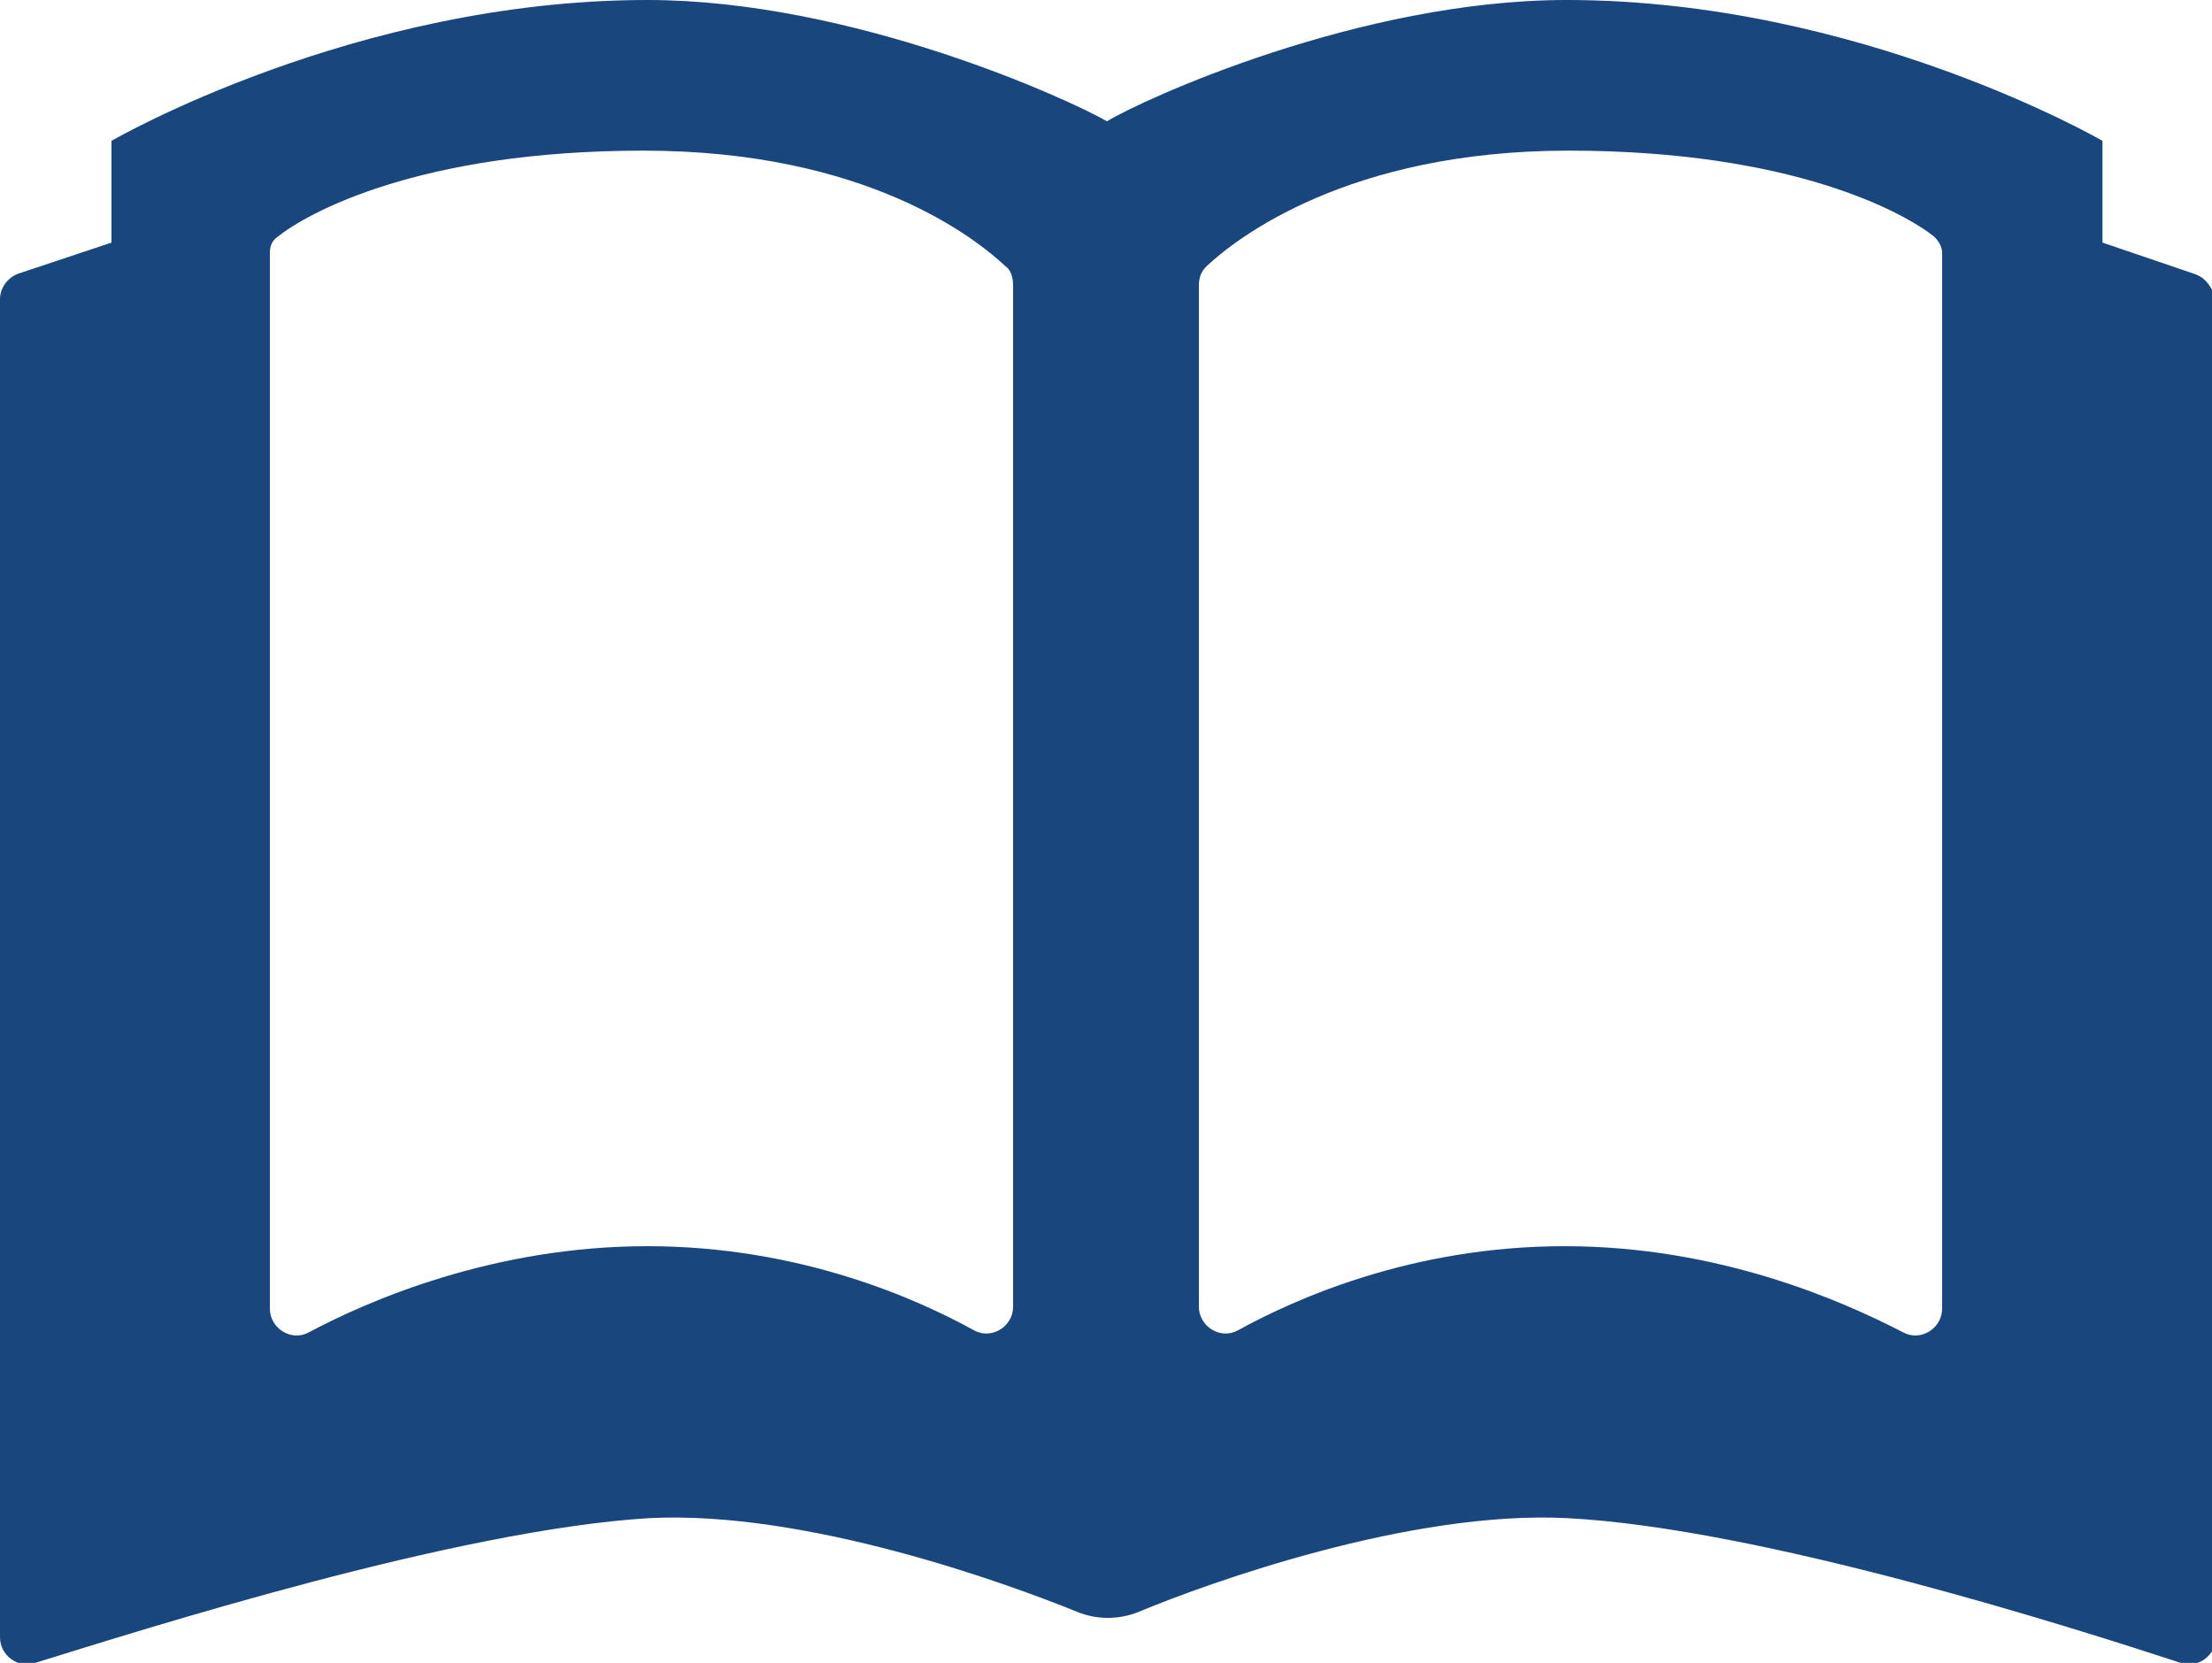
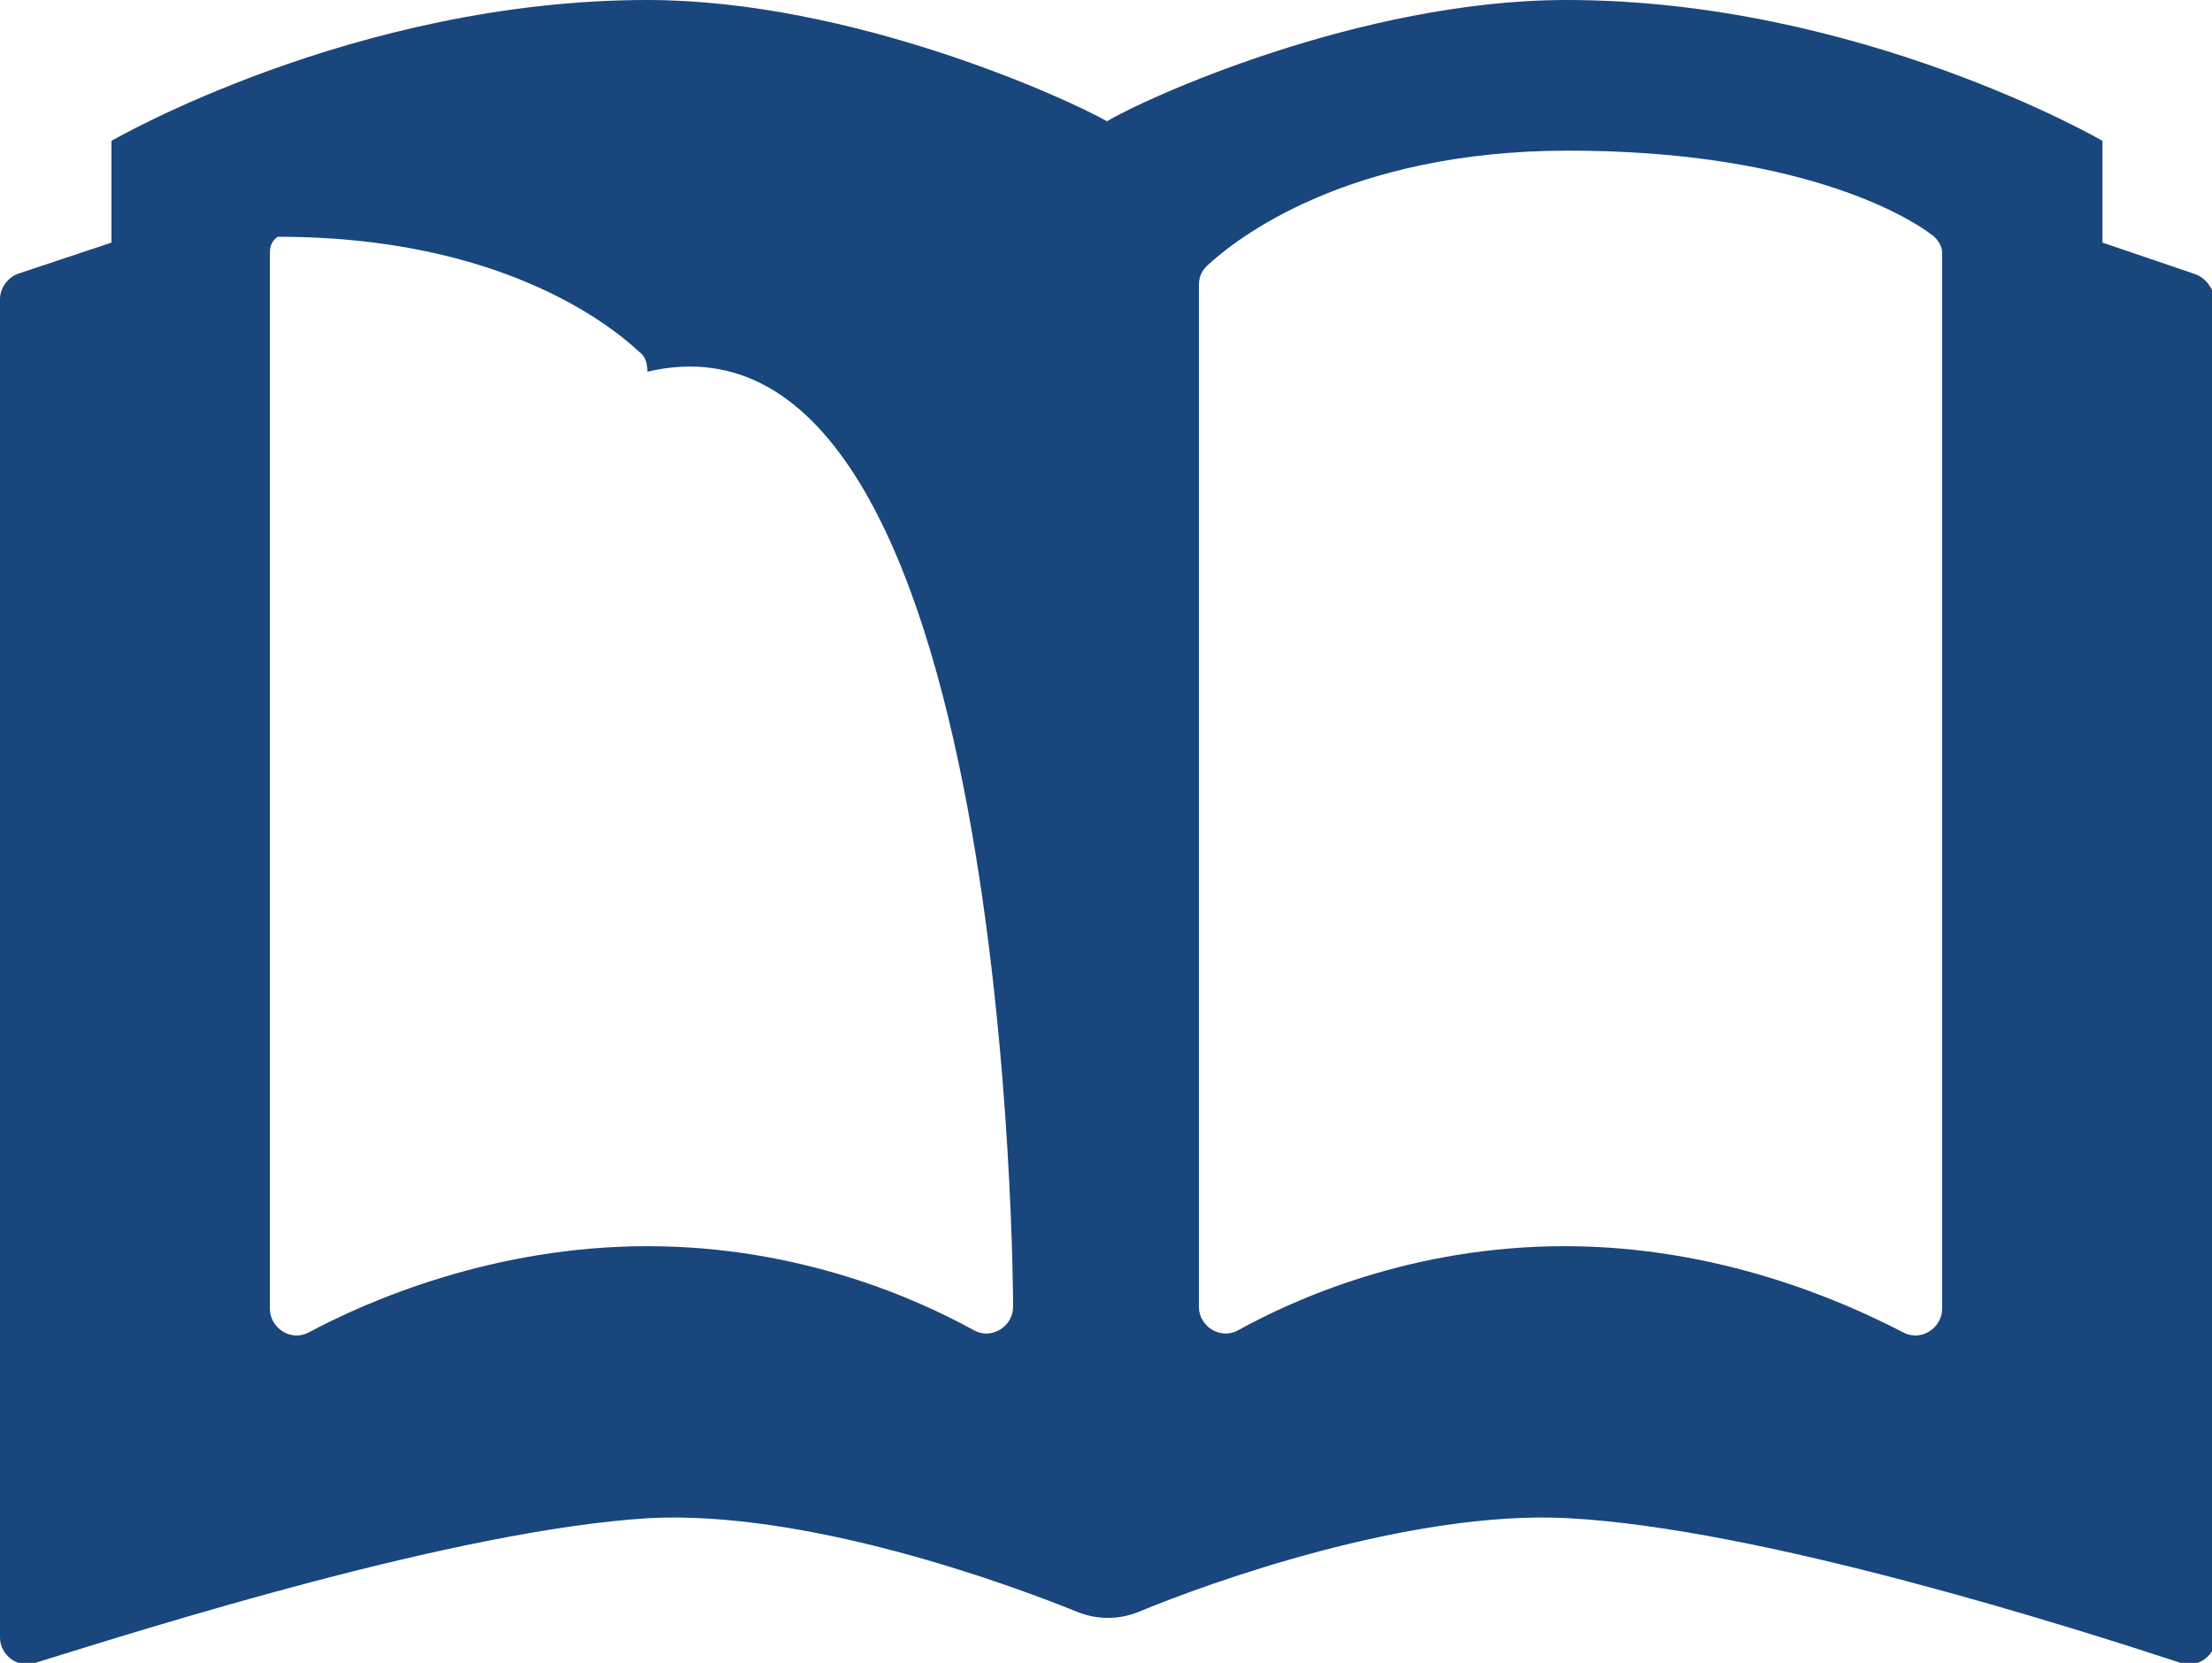
<svg xmlns="http://www.w3.org/2000/svg" version="1.1" id="Ebene_1" x="0px" y="0px" viewBox="0 0 113.1 85" style="enable-background:new 0 0 113.1 85;" xml:space="preserve">
  <style type="text/css">
	.st0{fill:#19467D;}
</style>
-   <path id="Manuals" class="st0" d="M112.2,14l-4.7-1.6c0-1.4,0-3.9,0-5.2c0,0-12.4-7.2-27.4-7.2C69.5,0,58.4,5.1,56.6,6.2  C54.7,5.1,43.6,0,33.1,0C18.1,0,5.7,7.2,5.7,7.2c0,1.3,0,3.8,0,5.2L0.9,14C0.4,14.2,0,14.7,0,15.3v68.4c0,0.9,0.9,1.6,1.8,1.3  c5.5-1.7,21.5-6.8,31.4-7.4c8-0.4,18.2,3.3,21.9,4.8c1,0.4,2.1,0.4,3.1,0c3.6-1.5,13.9-5.2,21.9-4.8c9.9,0.5,25.9,5.6,31.4,7.4  c0.9,0.3,1.8-0.4,1.8-1.3V15.3C113.1,14.7,112.8,14.2,112.2,14z M51.8,66.8c0,1-1.1,1.7-2,1.2c-2.9-1.6-8.9-4.3-16.7-4.3  c-7.9,0-14.3,2.8-17.3,4.4c-0.9,0.5-2-0.2-2-1.2v-54c0-0.3,0.1-0.6,0.4-0.8c1.5-1.2,7.2-4.4,18.7-4.4c11.4,0,17,4.5,18.5,5.9  c0.3,0.2,0.4,0.6,0.4,1C51.8,14.6,51.8,66.8,51.8,66.8z M99.3,66.9c0,1-1.1,1.7-2,1.2c-3.1-1.6-9.4-4.4-17.3-4.4  c-7.8,0-13.8,2.7-16.7,4.3c-0.9,0.5-2-0.2-2-1.2V14.6c0-0.4,0.1-0.7,0.4-1c1.5-1.4,7.2-5.9,18.5-5.9c11.5,0,17.2,3.2,18.7,4.4  c0.2,0.2,0.4,0.5,0.4,0.8C99.3,12.9,99.3,66.9,99.3,66.9z" />
+   <path id="Manuals" class="st0" d="M112.2,14l-4.7-1.6c0-1.4,0-3.9,0-5.2c0,0-12.4-7.2-27.4-7.2C69.5,0,58.4,5.1,56.6,6.2  C54.7,5.1,43.6,0,33.1,0C18.1,0,5.7,7.2,5.7,7.2c0,1.3,0,3.8,0,5.2L0.9,14C0.4,14.2,0,14.7,0,15.3v68.4c0,0.9,0.9,1.6,1.8,1.3  c5.5-1.7,21.5-6.8,31.4-7.4c8-0.4,18.2,3.3,21.9,4.8c1,0.4,2.1,0.4,3.1,0c3.6-1.5,13.9-5.2,21.9-4.8c9.9,0.5,25.9,5.6,31.4,7.4  c0.9,0.3,1.8-0.4,1.8-1.3V15.3C113.1,14.7,112.8,14.2,112.2,14z M51.8,66.8c0,1-1.1,1.7-2,1.2c-2.9-1.6-8.9-4.3-16.7-4.3  c-7.9,0-14.3,2.8-17.3,4.4c-0.9,0.5-2-0.2-2-1.2v-54c0-0.3,0.1-0.6,0.4-0.8c11.4,0,17,4.5,18.5,5.9  c0.3,0.2,0.4,0.6,0.4,1C51.8,14.6,51.8,66.8,51.8,66.8z M99.3,66.9c0,1-1.1,1.7-2,1.2c-3.1-1.6-9.4-4.4-17.3-4.4  c-7.8,0-13.8,2.7-16.7,4.3c-0.9,0.5-2-0.2-2-1.2V14.6c0-0.4,0.1-0.7,0.4-1c1.5-1.4,7.2-5.9,18.5-5.9c11.5,0,17.2,3.2,18.7,4.4  c0.2,0.2,0.4,0.5,0.4,0.8C99.3,12.9,99.3,66.9,99.3,66.9z" />
</svg>